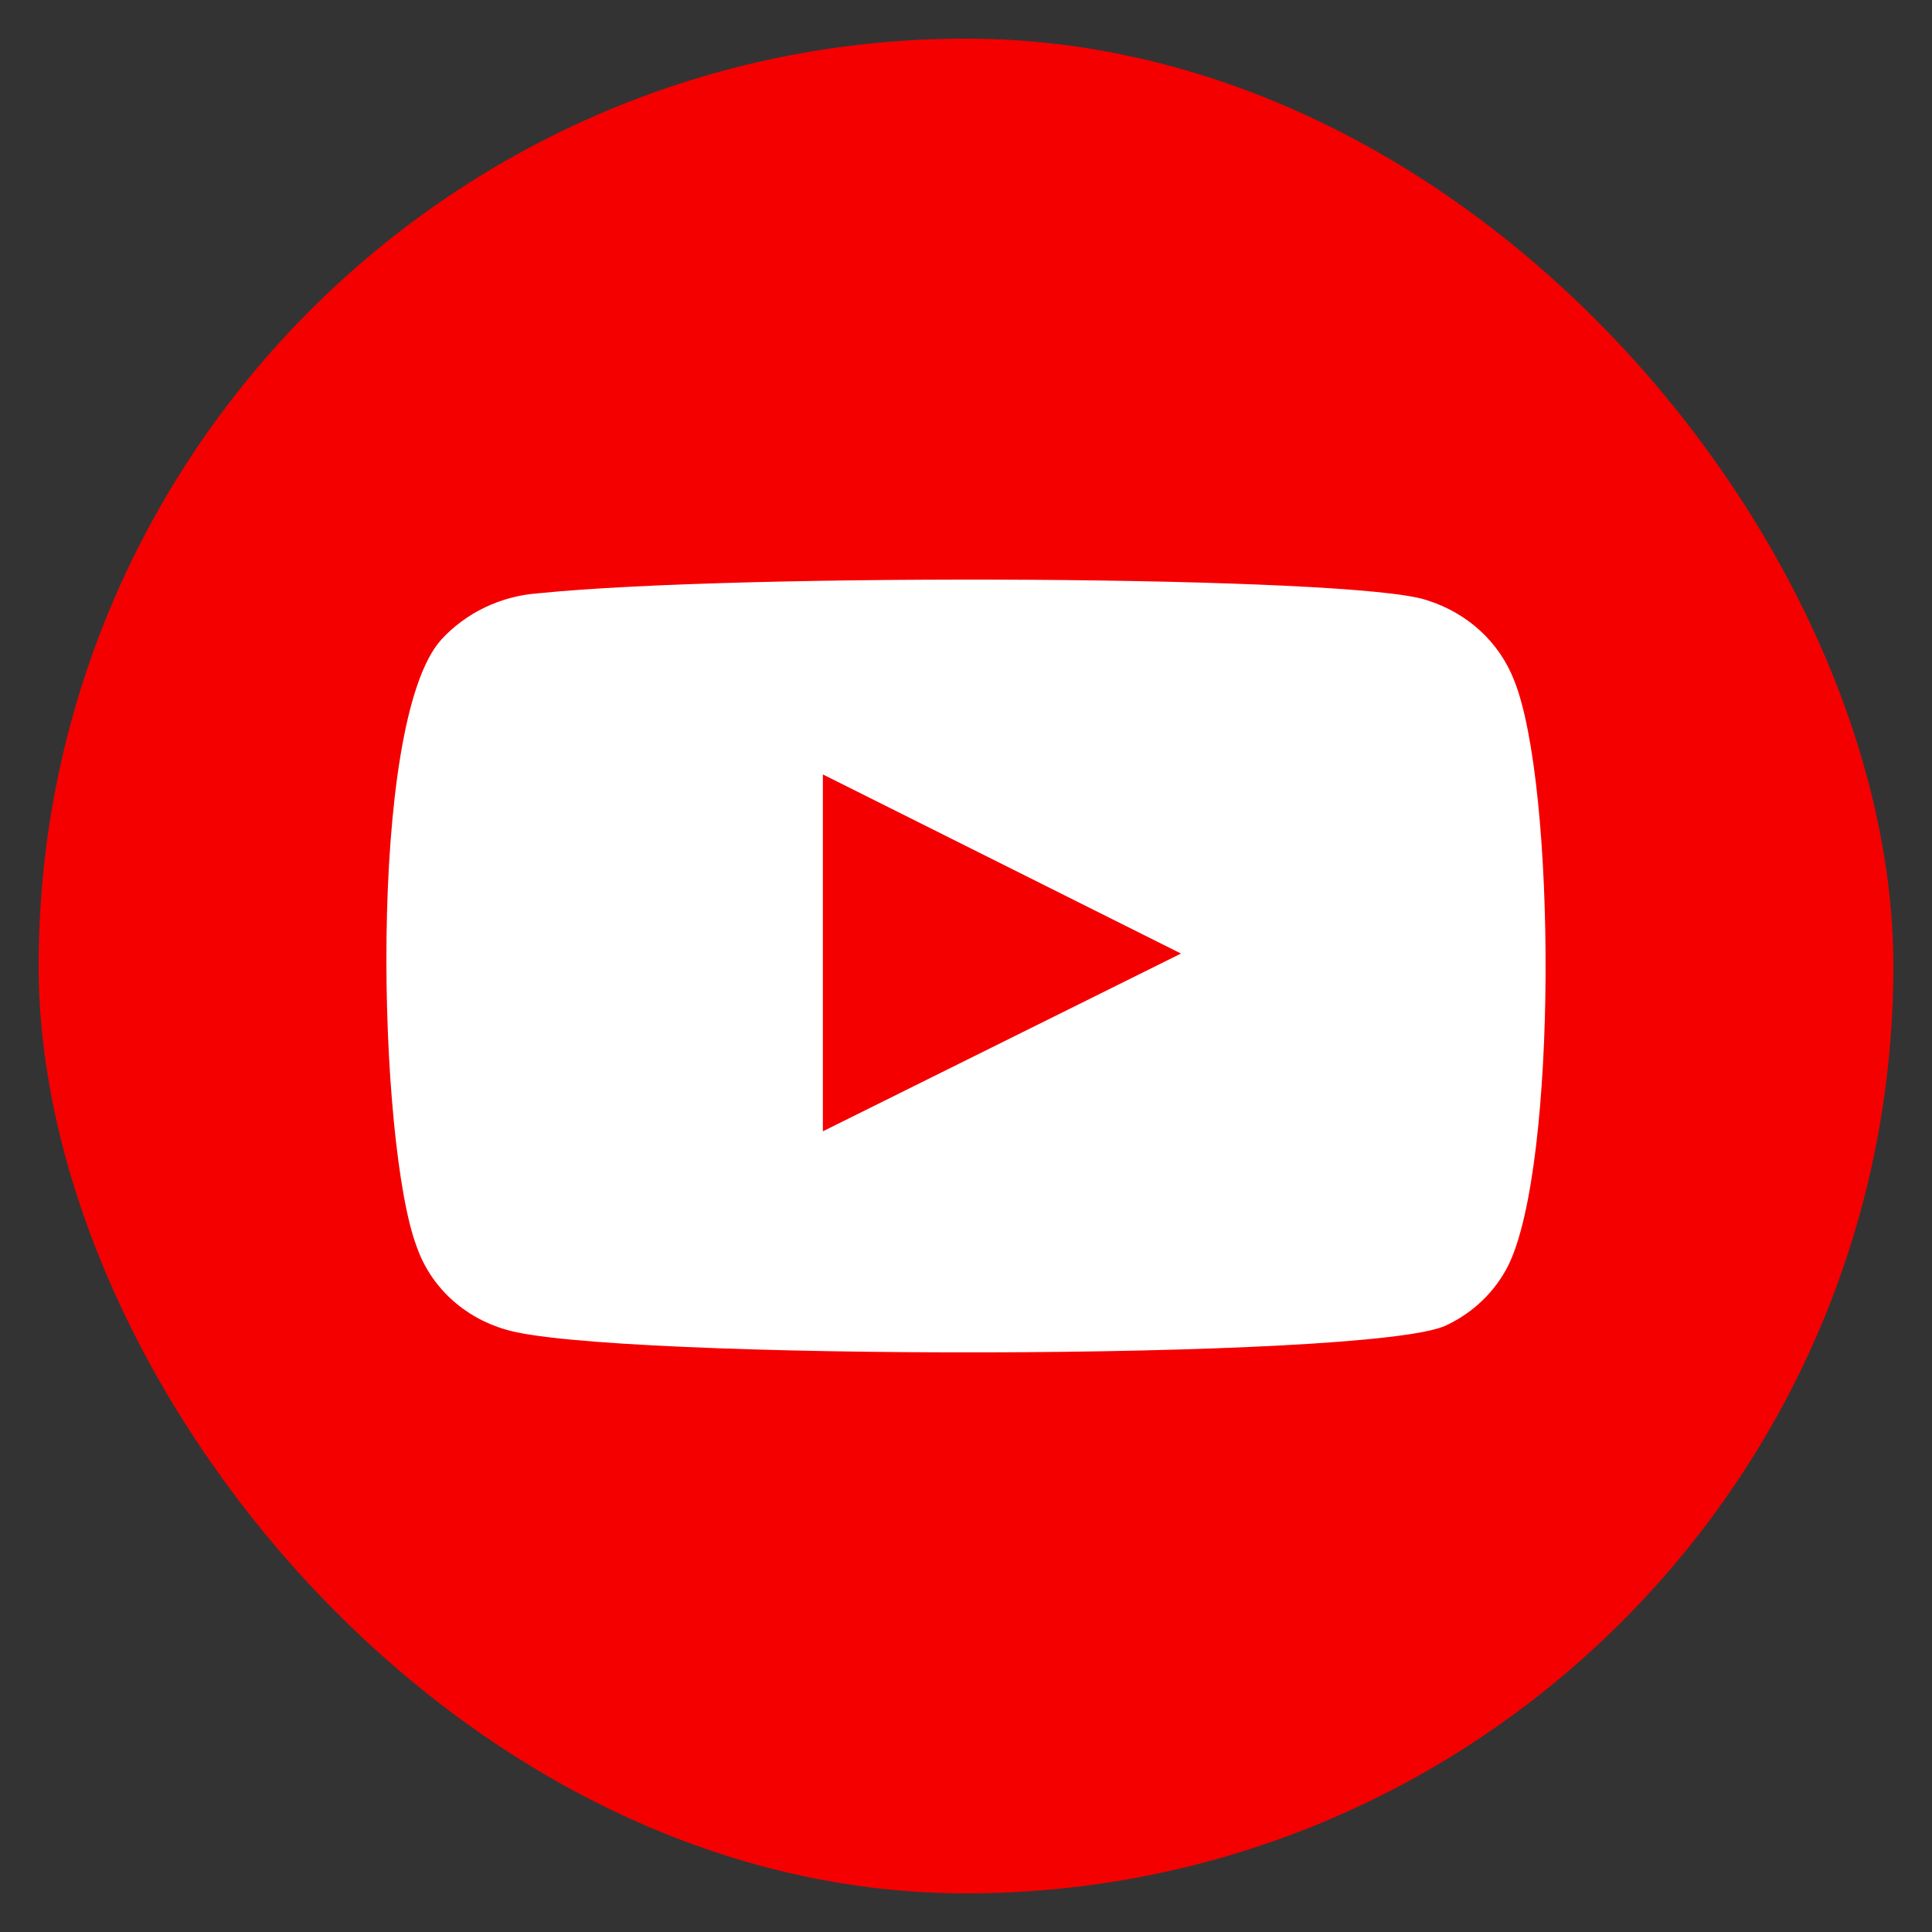
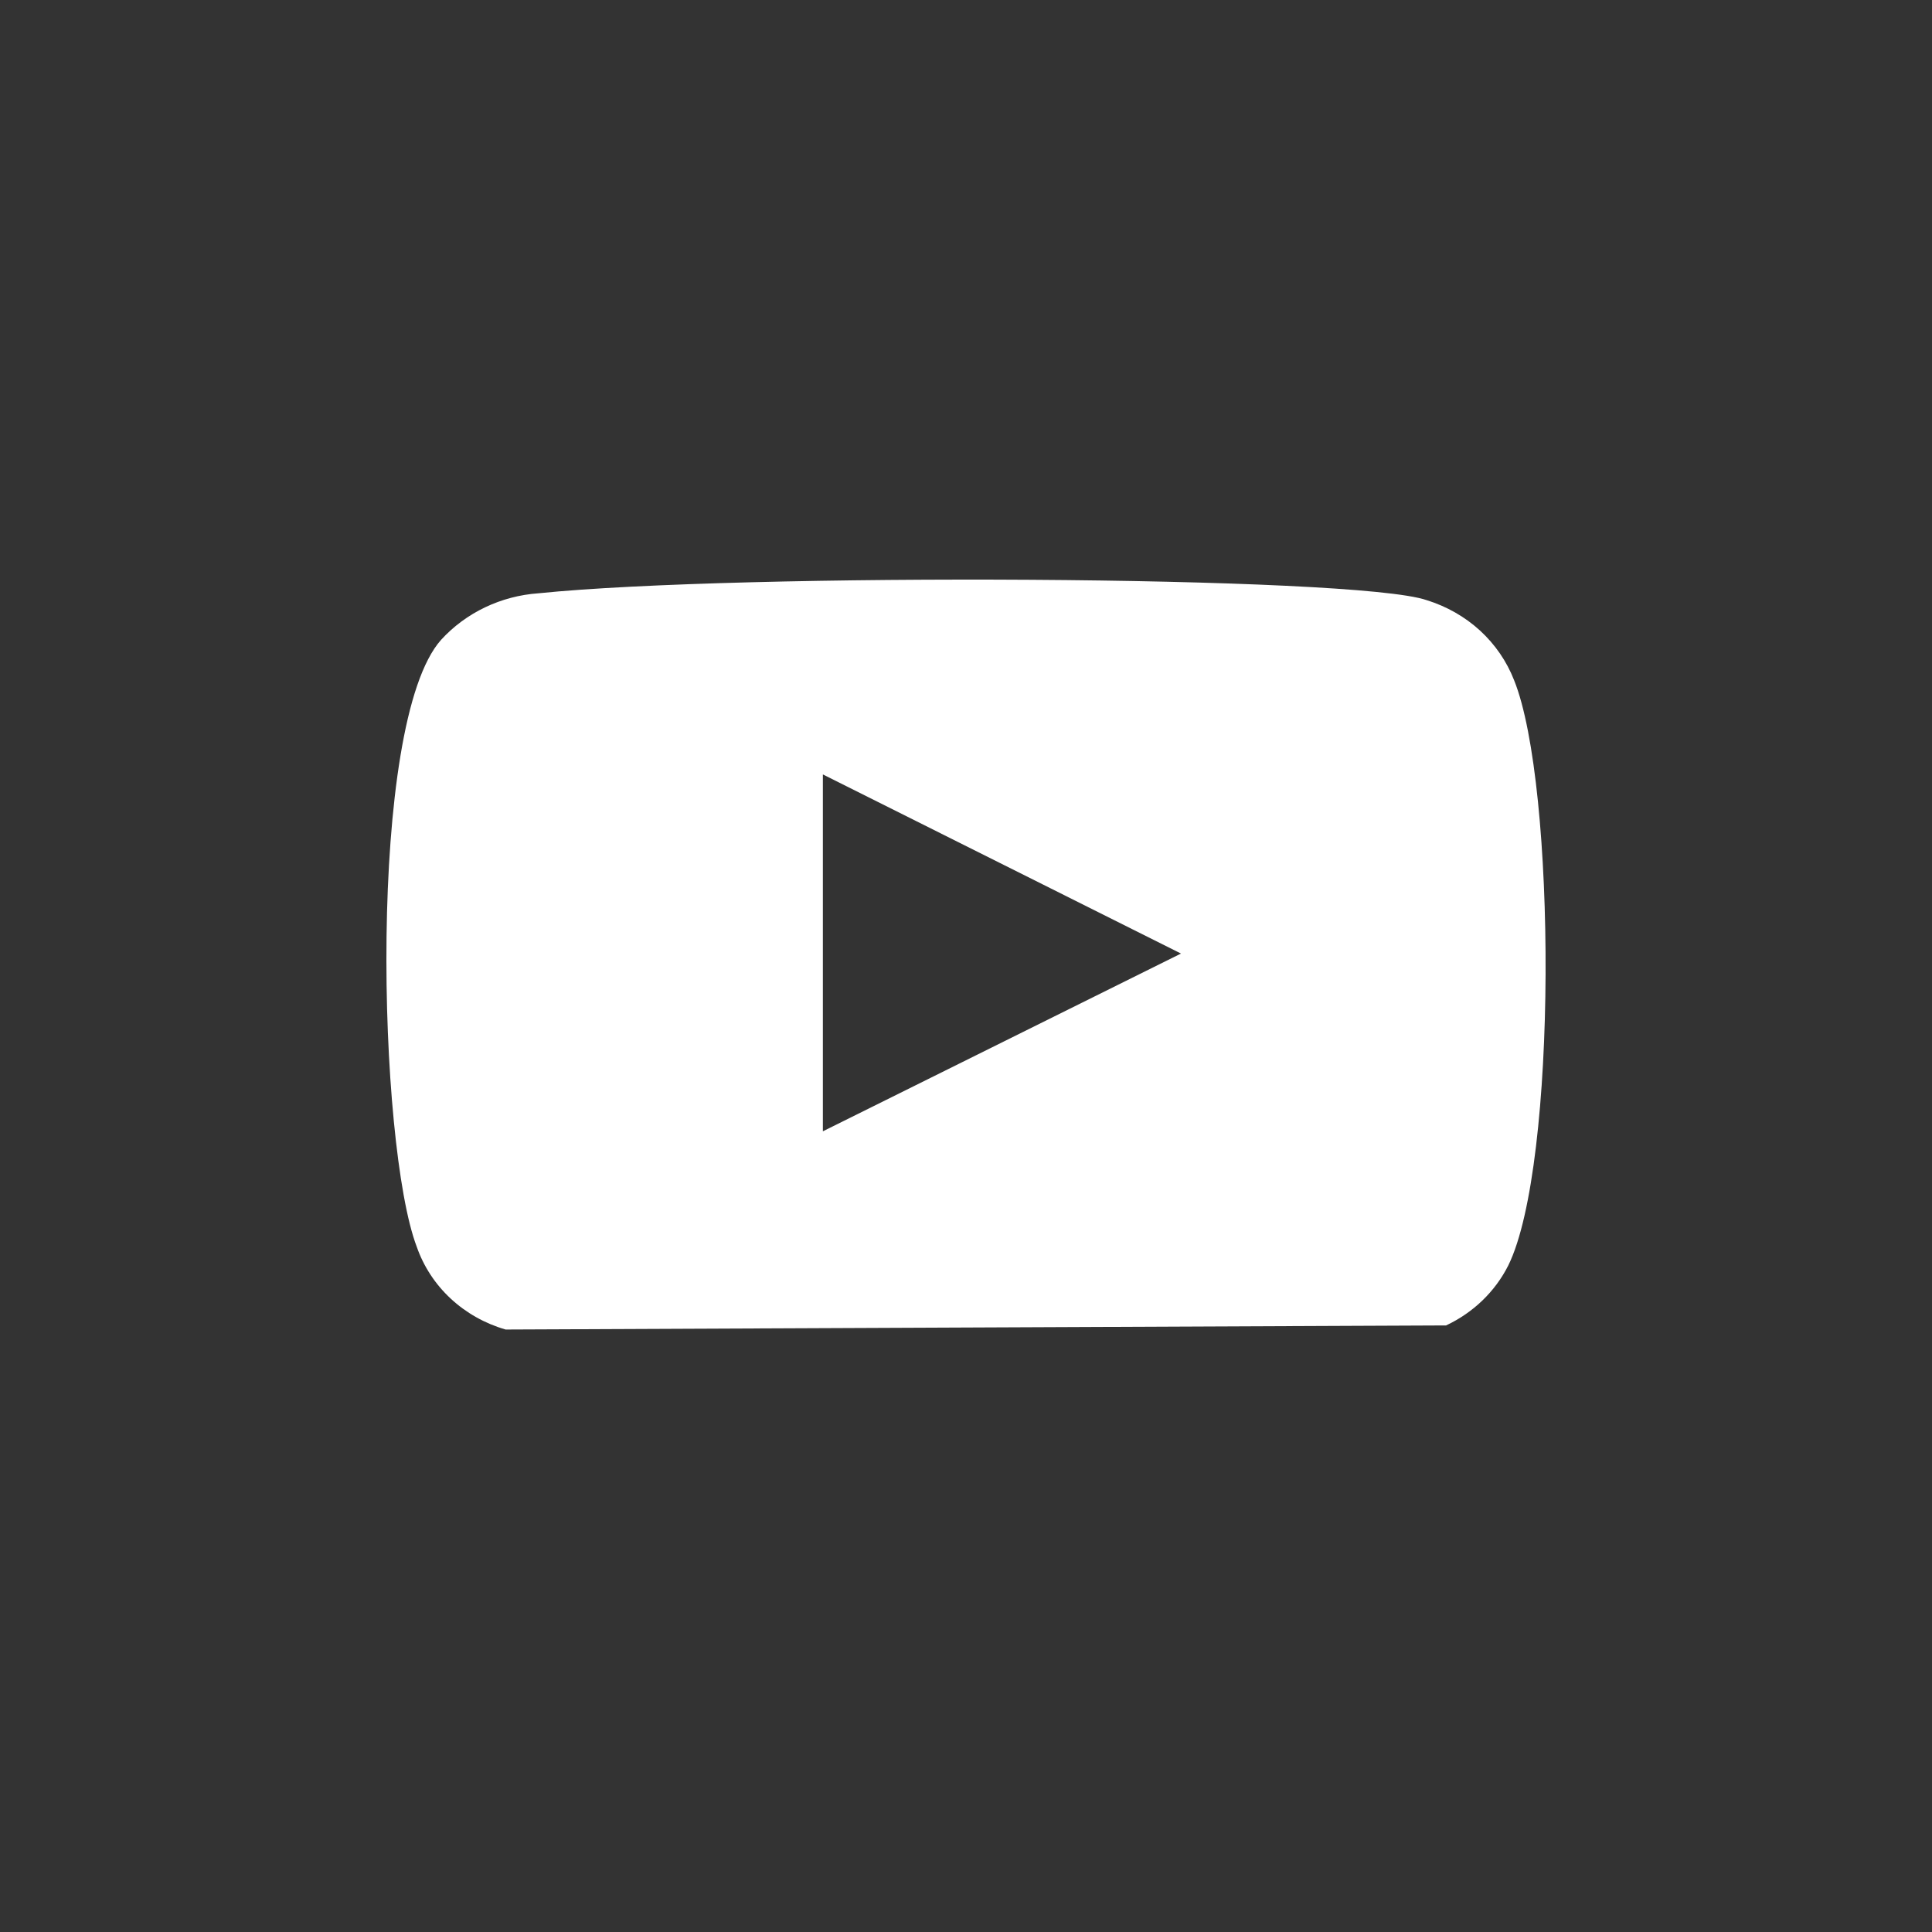
<svg xmlns="http://www.w3.org/2000/svg" width="25" height="25" viewBox="0 0 25 25" fill="none">
  <rect x="0" y="0" width="25" height="25" fill="#333333" stroke="none" />
-   <rect x="0.5" y="0.5" width="24" height="24" rx="12" fill="#F40000" />
-   <path fill-rule="evenodd" clip-rule="evenodd" d="M6.543 17.204C6.275 17.127 6.031 16.989 5.831 16.803C5.631 16.617 5.481 16.387 5.393 16.134C4.893 14.825 4.745 9.358 5.708 8.279C6.029 7.928 6.482 7.711 6.969 7.677C9.555 7.412 17.544 7.447 18.461 7.766C18.719 7.846 18.955 7.98 19.151 8.159C19.347 8.339 19.497 8.558 19.592 8.801C20.139 10.154 20.157 15.073 19.518 16.373C19.348 16.712 19.064 16.986 18.712 17.151C17.748 17.611 7.822 17.603 6.543 17.204ZM10.648 14.639L15.282 12.339L10.648 10.021V14.639Z" fill="white" />
+   <path fill-rule="evenodd" clip-rule="evenodd" d="M6.543 17.204C6.275 17.127 6.031 16.989 5.831 16.803C5.631 16.617 5.481 16.387 5.393 16.134C4.893 14.825 4.745 9.358 5.708 8.279C6.029 7.928 6.482 7.711 6.969 7.677C9.555 7.412 17.544 7.447 18.461 7.766C18.719 7.846 18.955 7.98 19.151 8.159C19.347 8.339 19.497 8.558 19.592 8.801C20.139 10.154 20.157 15.073 19.518 16.373C19.348 16.712 19.064 16.986 18.712 17.151ZM10.648 14.639L15.282 12.339L10.648 10.021V14.639Z" fill="white" />
</svg>